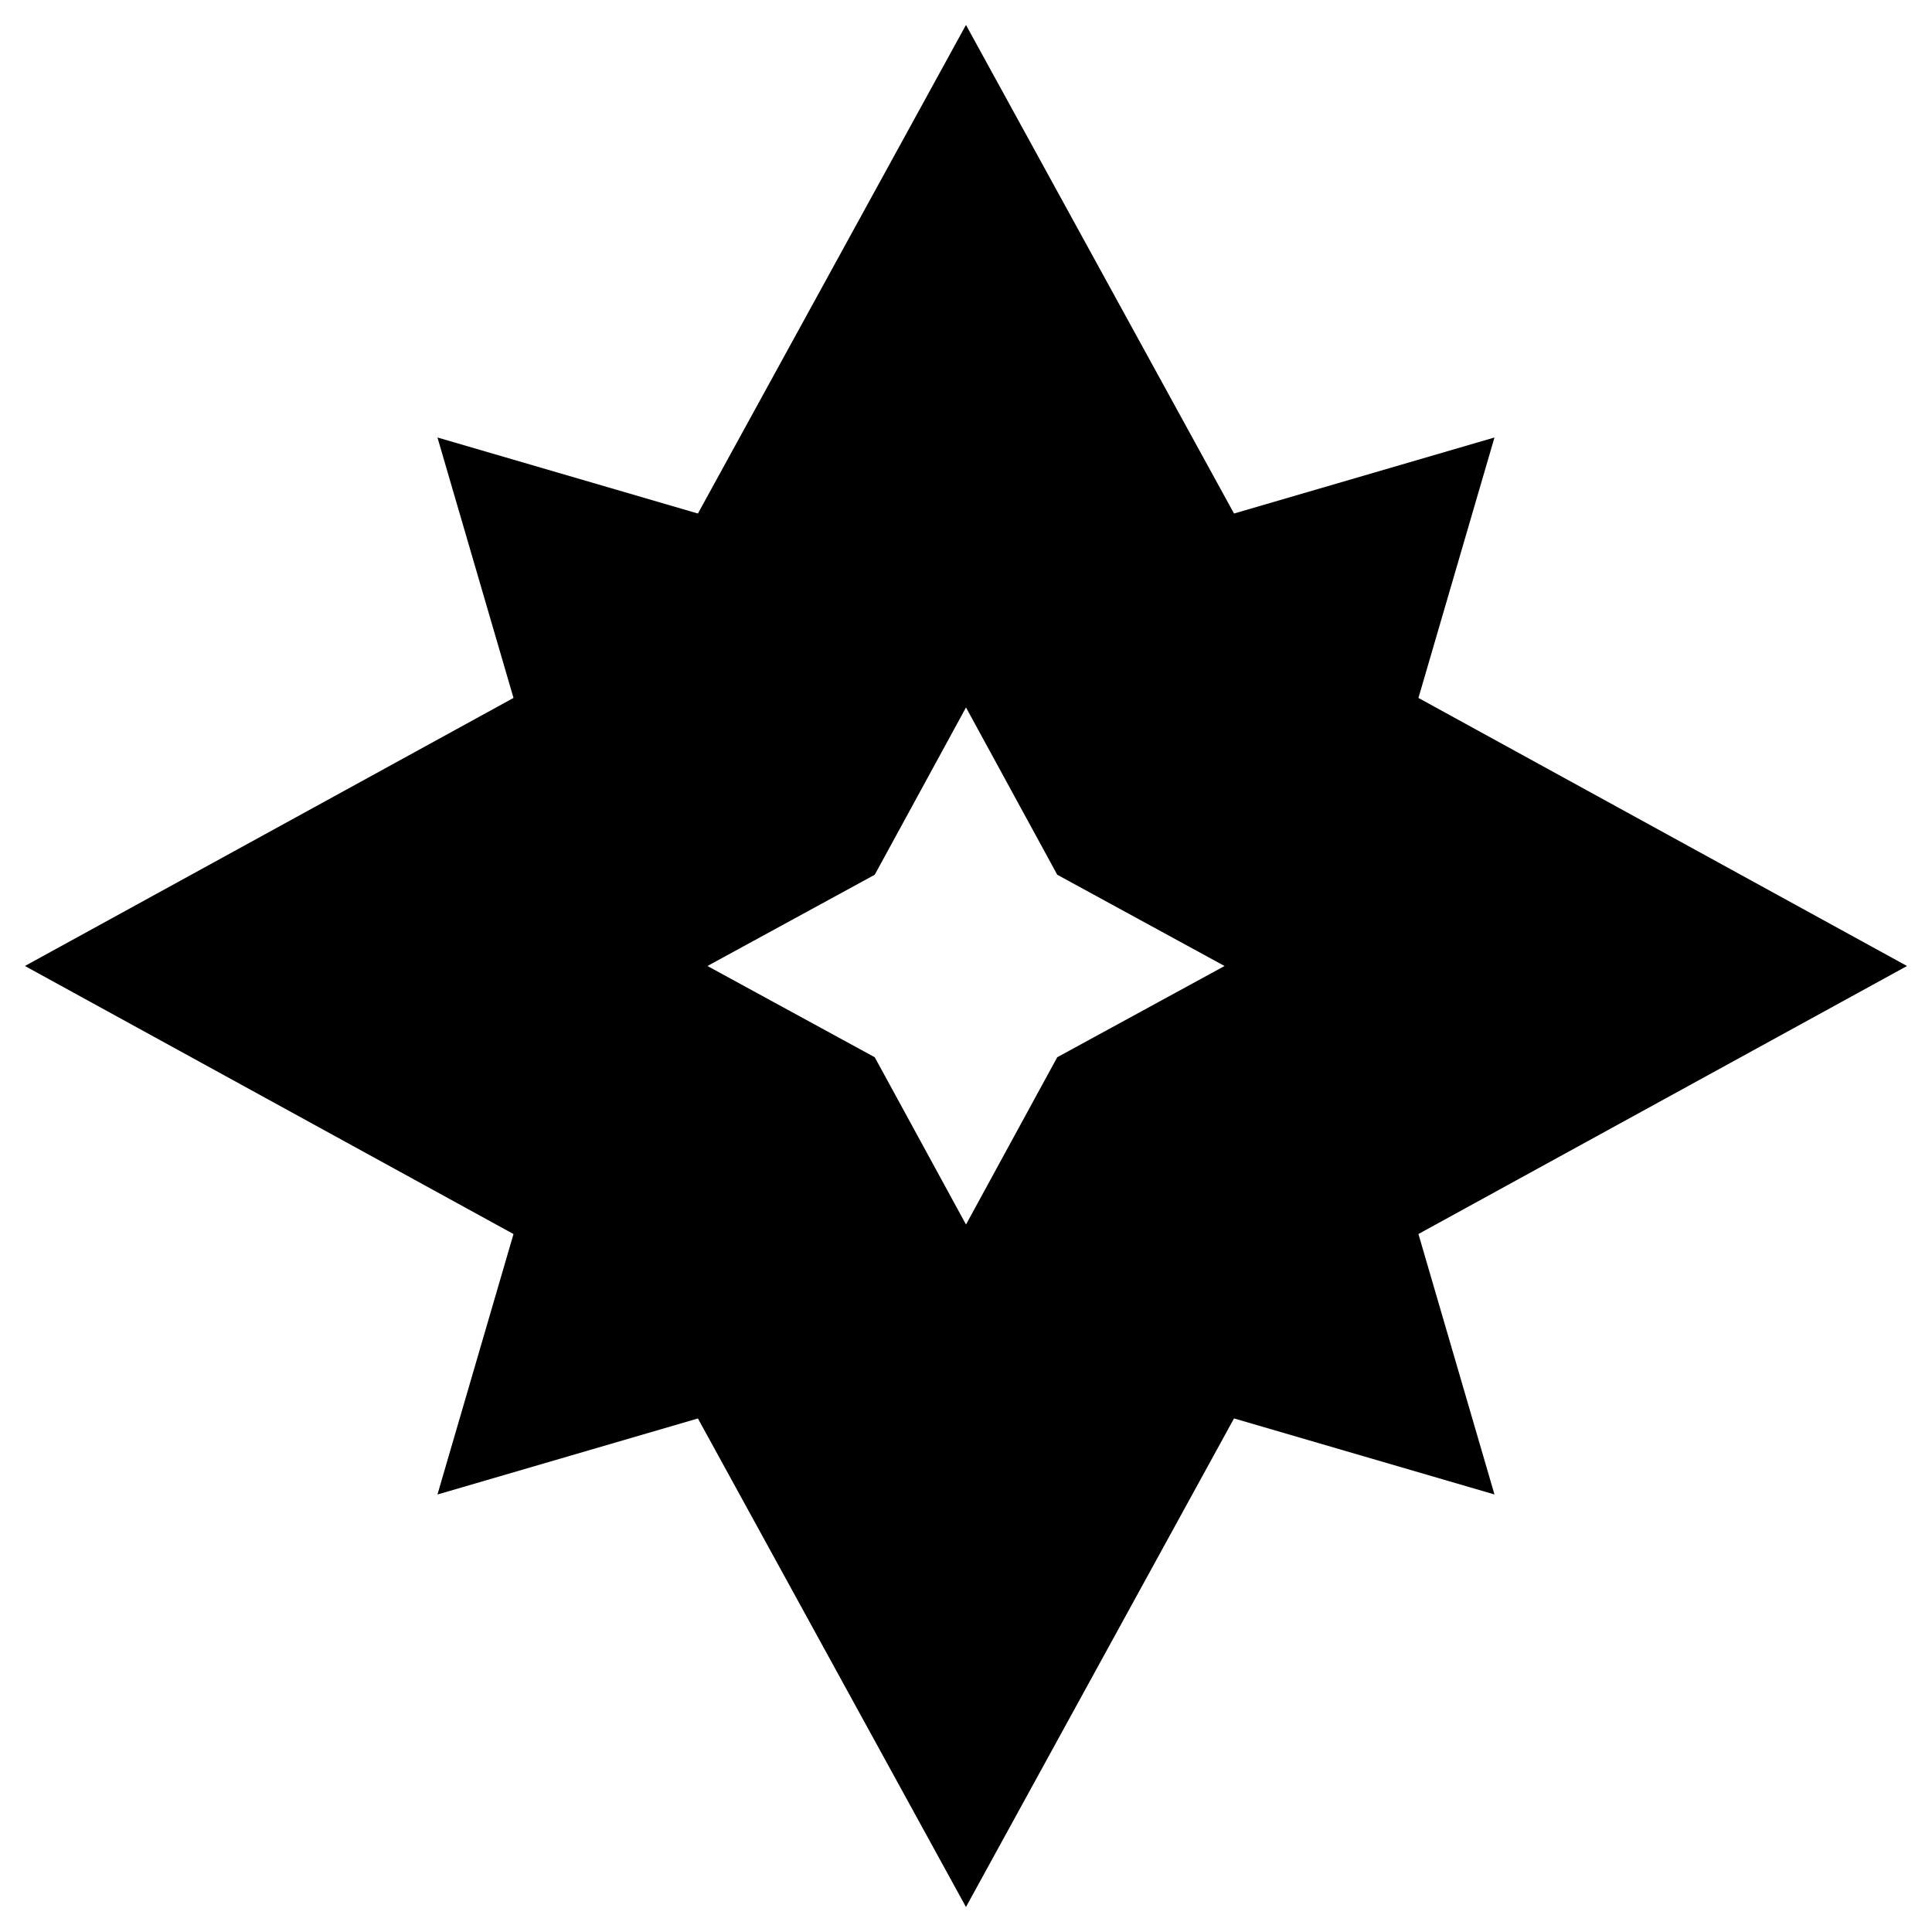
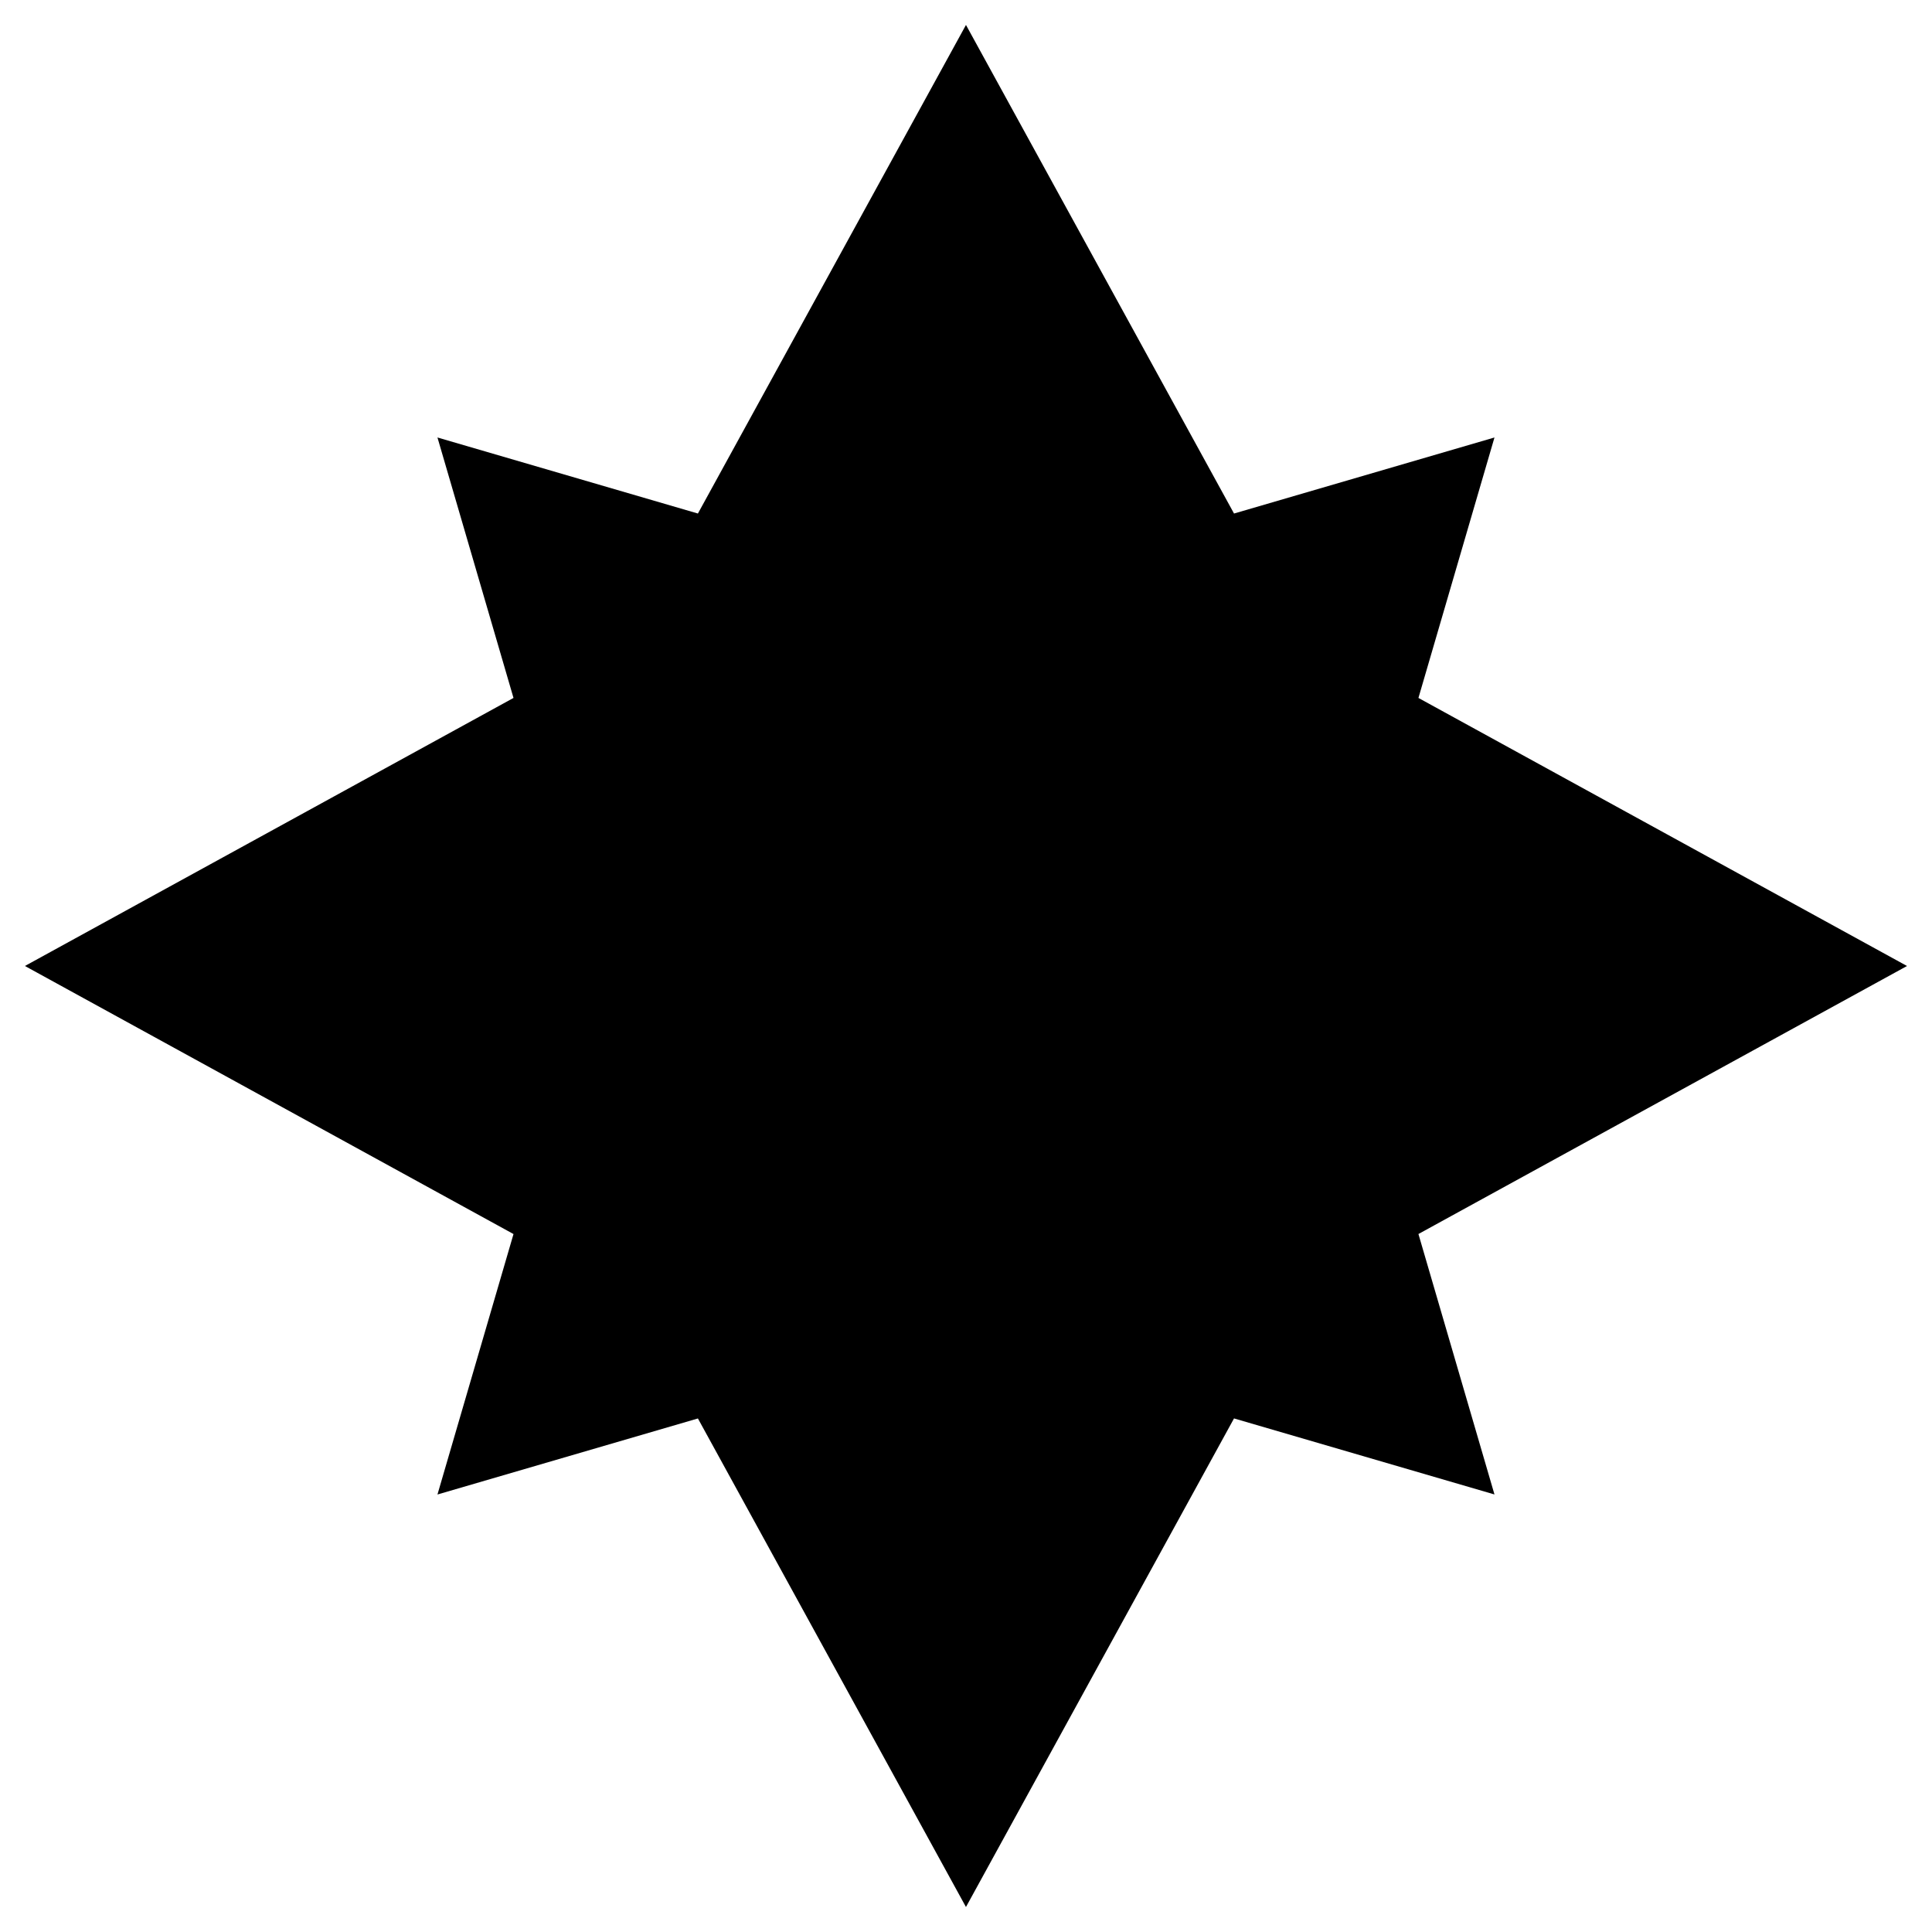
<svg xmlns="http://www.w3.org/2000/svg" fill="#000000" width="800px" height="800px" version="1.1" viewBox="144 144 512 512">
-   <path d="m649.38 400-129.48-71.039 20.152-69.023-69.023 20.152-71.035-129.48-71.039 129.48-69.023-20.152 20.152 69.023-129.48 71.035 129.48 71.039-20.152 69.023 69.023-20.152 71.035 129.47 71.039-129.48 69.023 20.152-20.152-69.023zm-225.2 24.18-24.18 44.336-24.184-44.336-44.336-24.18 44.336-24.184 24.184-44.336 24.184 44.336 44.336 24.184z" />
+   <path d="m649.38 400-129.48-71.039 20.152-69.023-69.023 20.152-71.035-129.48-71.039 129.48-69.023-20.152 20.152 69.023-129.48 71.035 129.48 71.039-20.152 69.023 69.023-20.152 71.035 129.47 71.039-129.48 69.023 20.152-20.152-69.023zz" />
</svg>